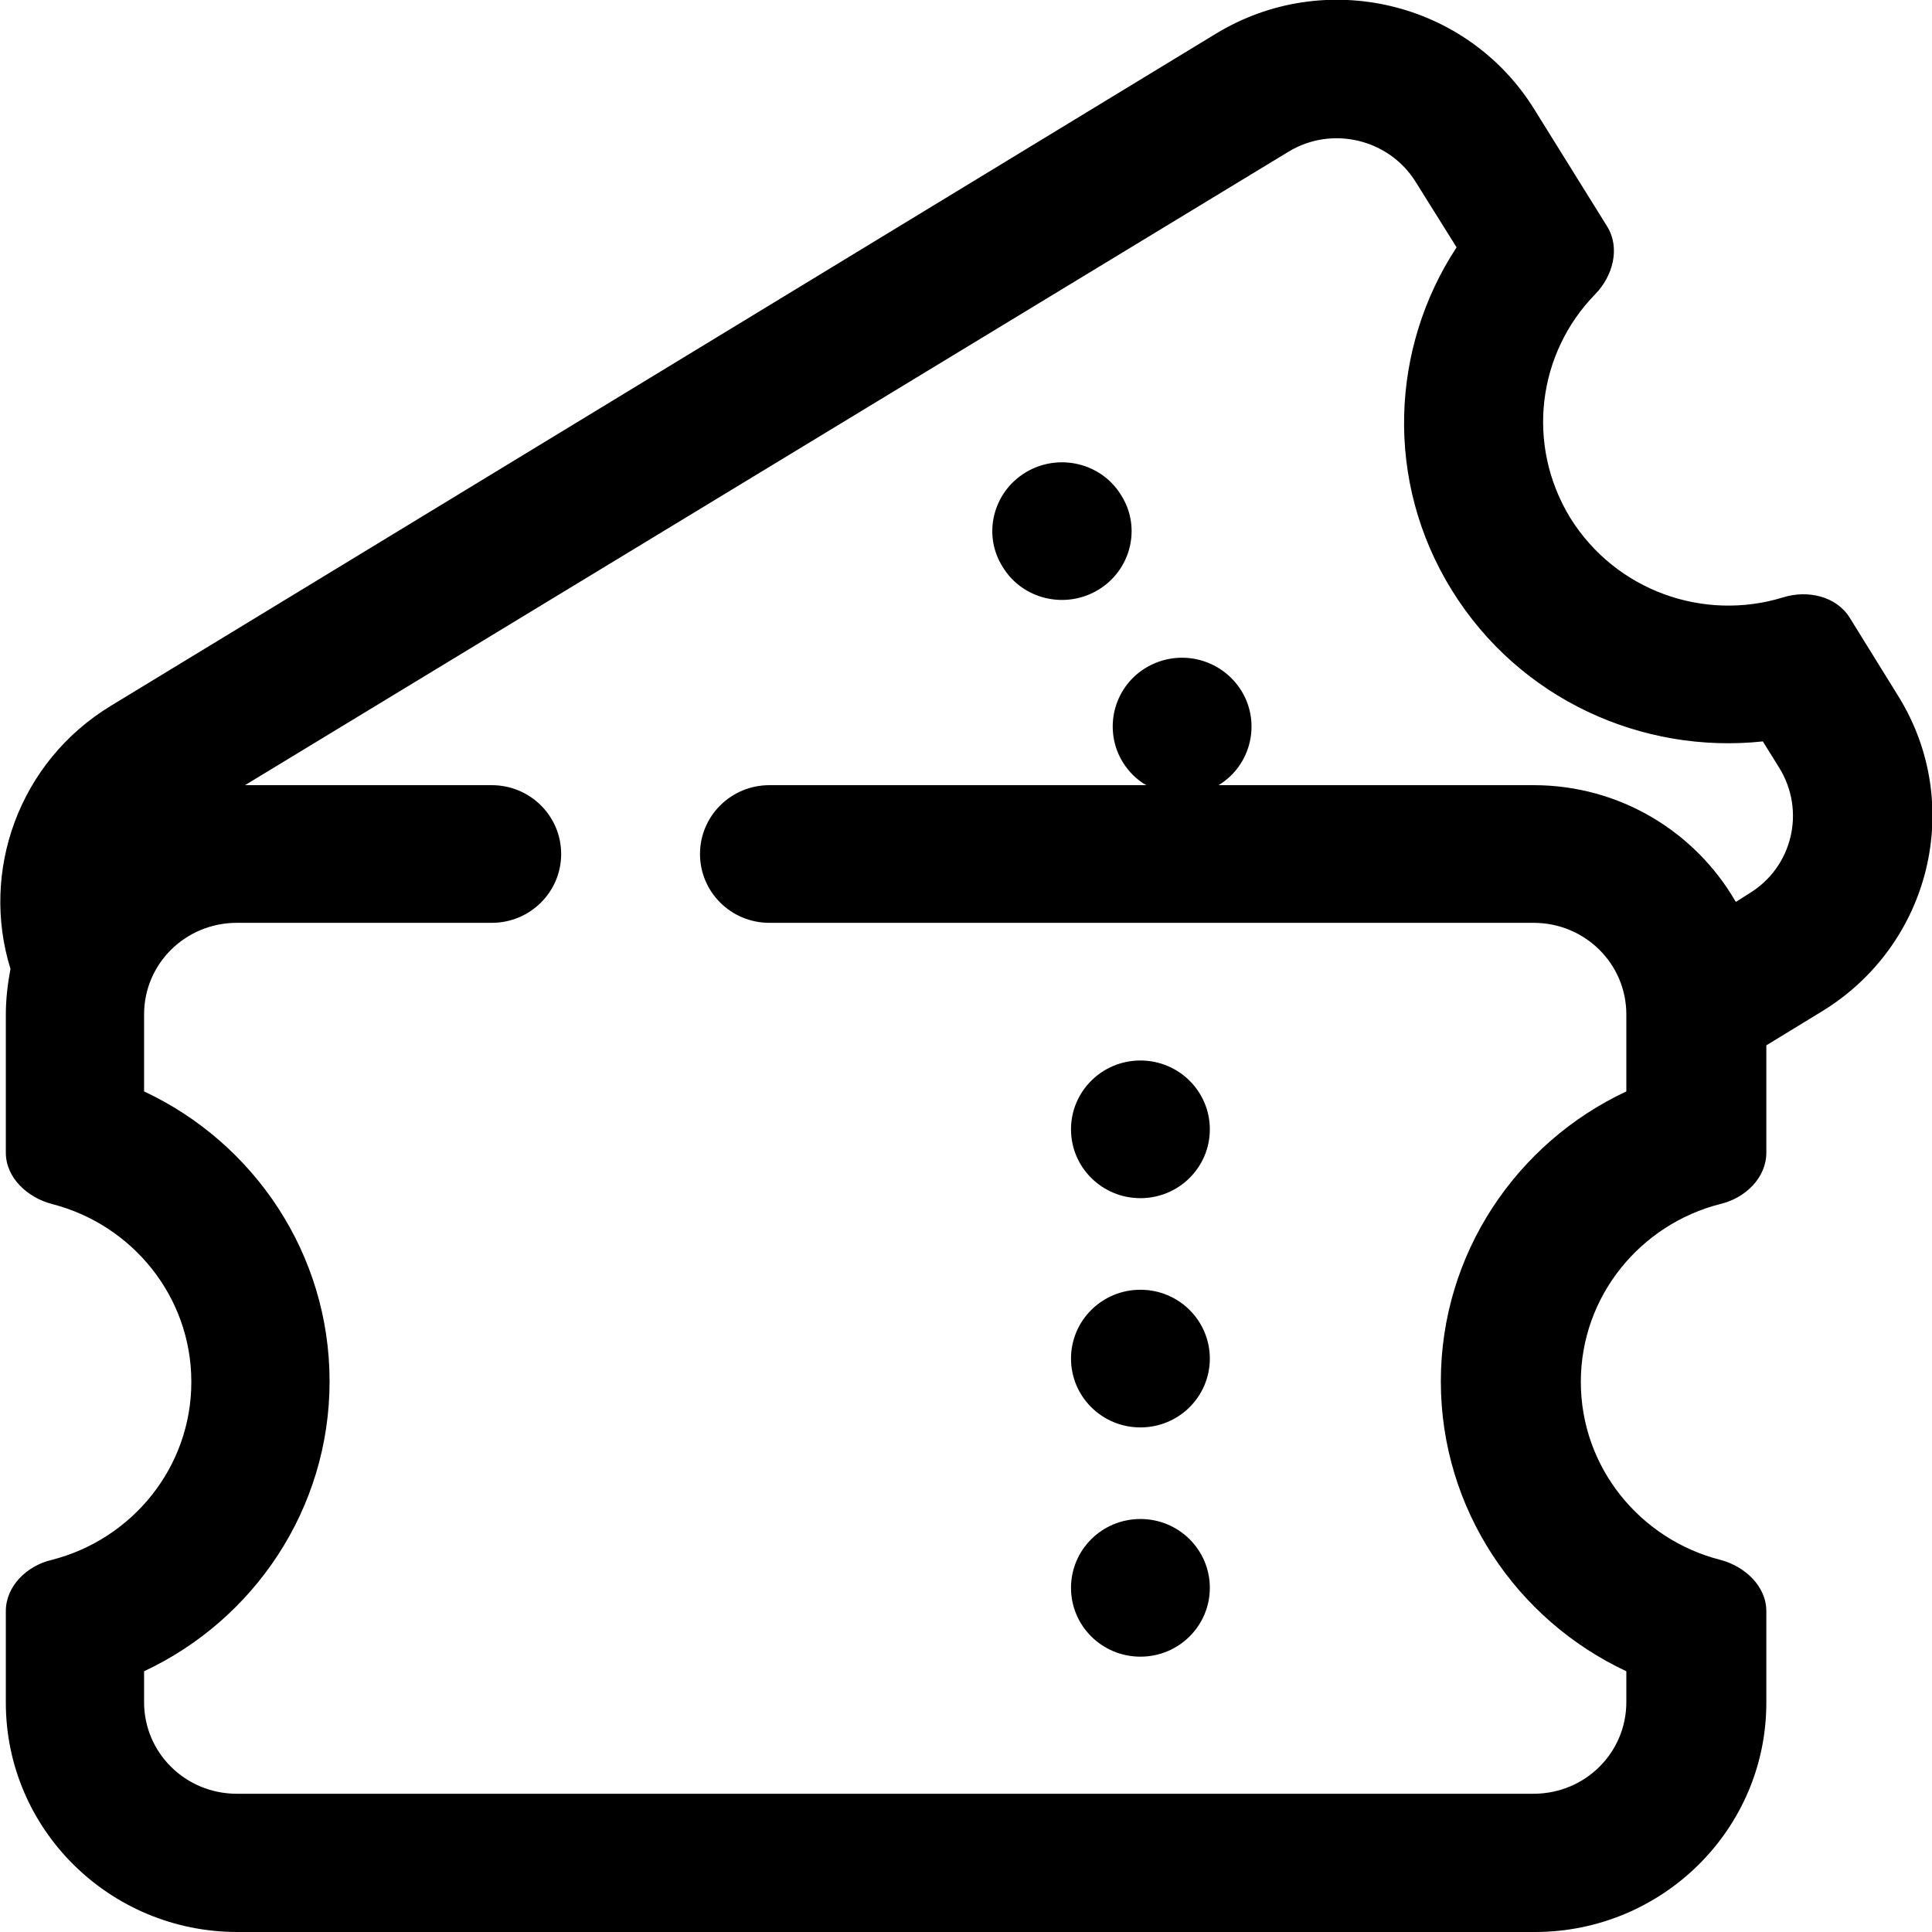
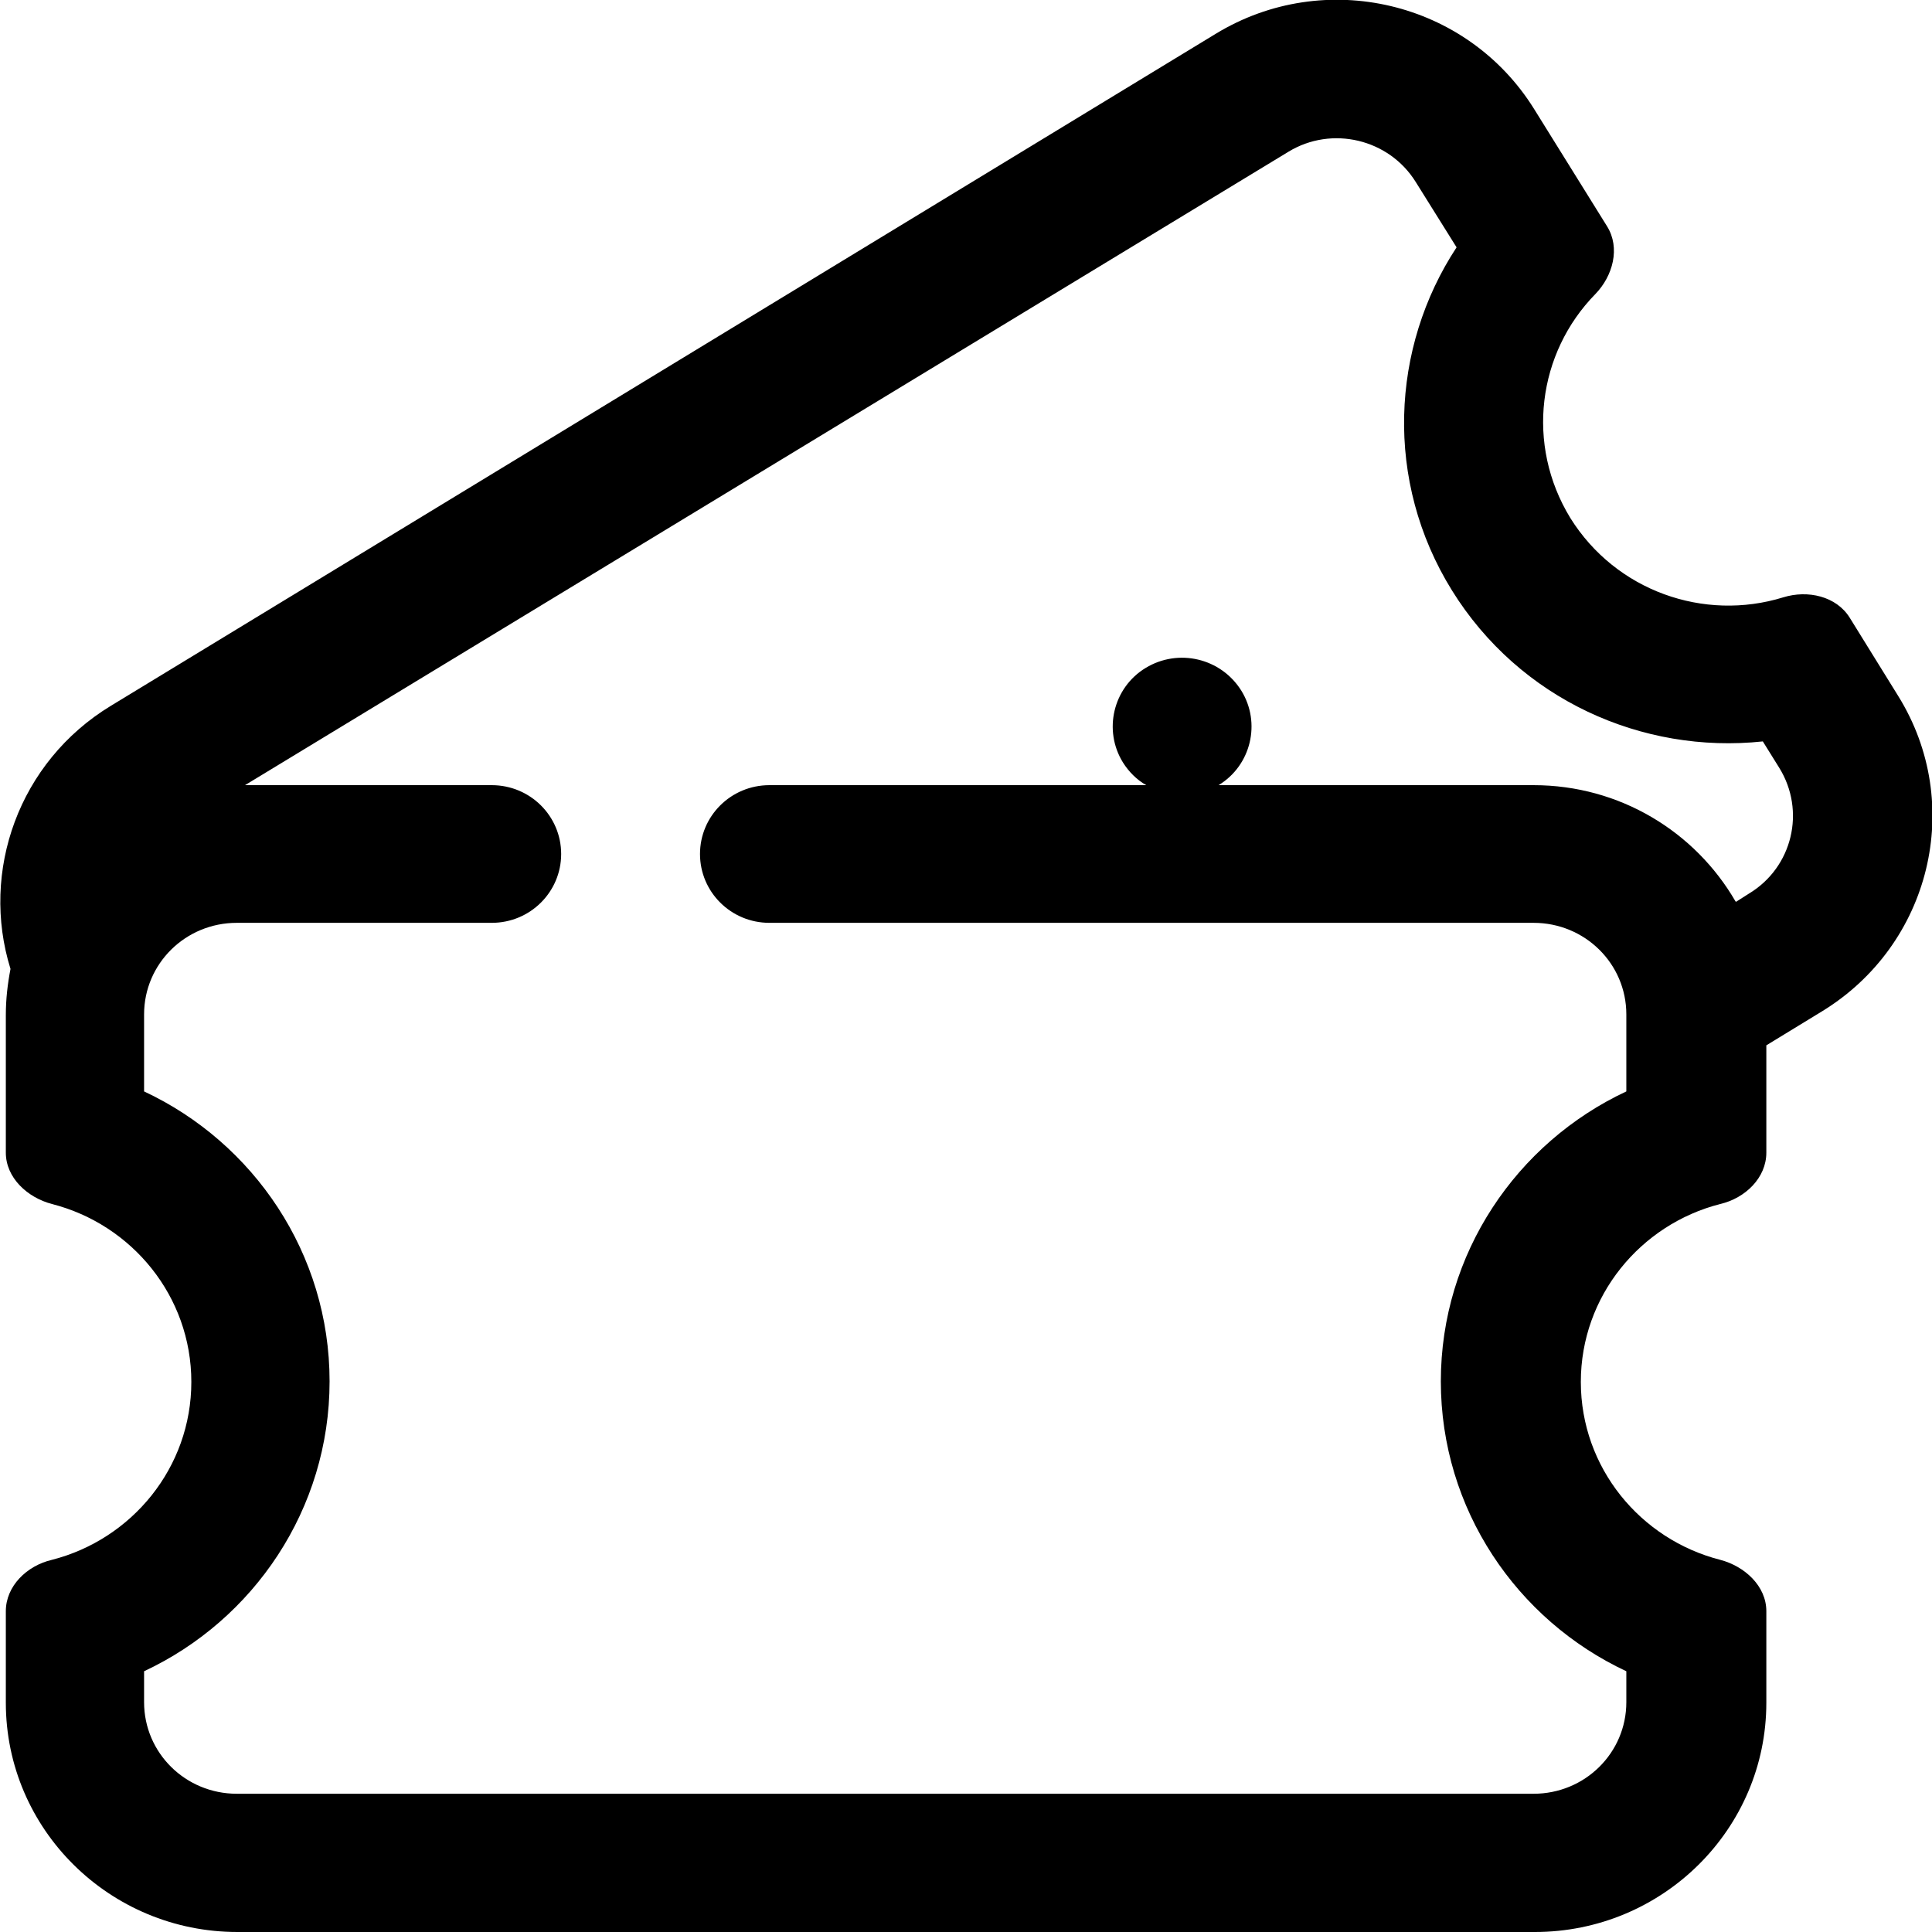
<svg xmlns="http://www.w3.org/2000/svg" id="Ebene_2" data-name="Ebene 2" viewBox="0 0 33.12 33.12">
  <defs>
    <style>
      .cls-1, .cls-2 {
        fill: #000;
        stroke-width: 0px;
      }

      .cls-2 {
        fill-rule: evenodd;
      }
    </style>
  </defs>
  <g id="Ebene_1-2" data-name="Ebene 1">
    <g>
-       <path class="cls-1" d="M18.83,10.11c.56-.34.74-1.07.39-1.62-.34-.56-1.08-.73-1.64-.39-.56.34-.74,1.07-.39,1.62.34.56,1.08.73,1.64.39Z" />
-       <path class="cls-1" d="M19.55,20.54c.66,0,1.19-.53,1.19-1.18s-.53-1.18-1.19-1.18-1.19.53-1.19,1.18.53,1.18,1.19,1.18Z" />
-       <path class="cls-1" d="M19.55,24.47c.66,0,1.19-.53,1.19-1.18s-.53-1.18-1.19-1.18-1.19.53-1.19,1.18.53,1.18,1.19,1.18Z" />
-       <path class="cls-1" d="M19.55,28.4c.66,0,1.19-.53,1.19-1.18s-.53-1.18-1.19-1.18-1.19.53-1.19,1.18.53,1.18,1.19,1.18Z" />
      <path class="cls-2" d="M.18,16.61h0c-.52-1.67.14-3.55,1.72-4.51L20.84.58c1.87-1.14,4.31-.56,5.46,1.29l1.25,2.01c.23.37.1.85-.2,1.16-.99,1.01-1.2,2.58-.43,3.84.78,1.25,2.29,1.78,3.65,1.36.42-.13.91-.02,1.14.35l.83,1.34c1.15,1.85.56,4.27-1.31,5.41l-.95.58v1.84c0,.43-.36.78-.79.88-1.37.35-2.39,1.58-2.39,3.05s1.02,2.7,2.39,3.05c.42.11.79.45.79.88v1.57c0,2.17-1.78,3.93-3.97,3.93H4.07c-2.19,0-3.97-1.76-3.97-3.93v-1.57c0-.43.36-.78.79-.88,1.37-.35,2.39-1.58,2.39-3.05s-1.02-2.7-2.39-3.05c-.42-.11-.79-.45-.79-.88v-2.36c0-.27.03-.53.08-.79ZM29.76,15.46l.22-.14c.75-.45.98-1.42.52-2.16l-.28-.45c-2.07.22-4.17-.72-5.33-2.59-1.16-1.87-1.05-4.16.08-5.88l-.7-1.12c-.46-.74-1.44-.97-2.18-.52L4.2,13.46h4.23c.66,0,1.19.53,1.19,1.18s-.53,1.18-1.19,1.18h-4.37c-.88,0-1.59.7-1.59,1.57v1.32c1.88.88,3.18,2.78,3.18,4.97s-1.3,4.09-3.18,4.97v.53c0,.87.71,1.57,1.59,1.57h22.23c.88,0,1.59-.7,1.59-1.57v-.53c-1.88-.88-3.18-2.78-3.18-4.97s1.3-4.09,3.18-4.97v-1.32c0-.87-.71-1.57-1.59-1.57h-13.1c-.66,0-1.19-.53-1.19-1.18s.53-1.18,1.19-1.18h6.46c-.16-.09-.3-.23-.4-.39-.34-.55-.17-1.28.39-1.62.56-.34,1.29-.17,1.64.39.34.55.17,1.28-.39,1.62,0,0,0,0,0,0h5.4c1.48,0,2.77.8,3.46,1.99Z" />
    </g>
  </g>
</svg>